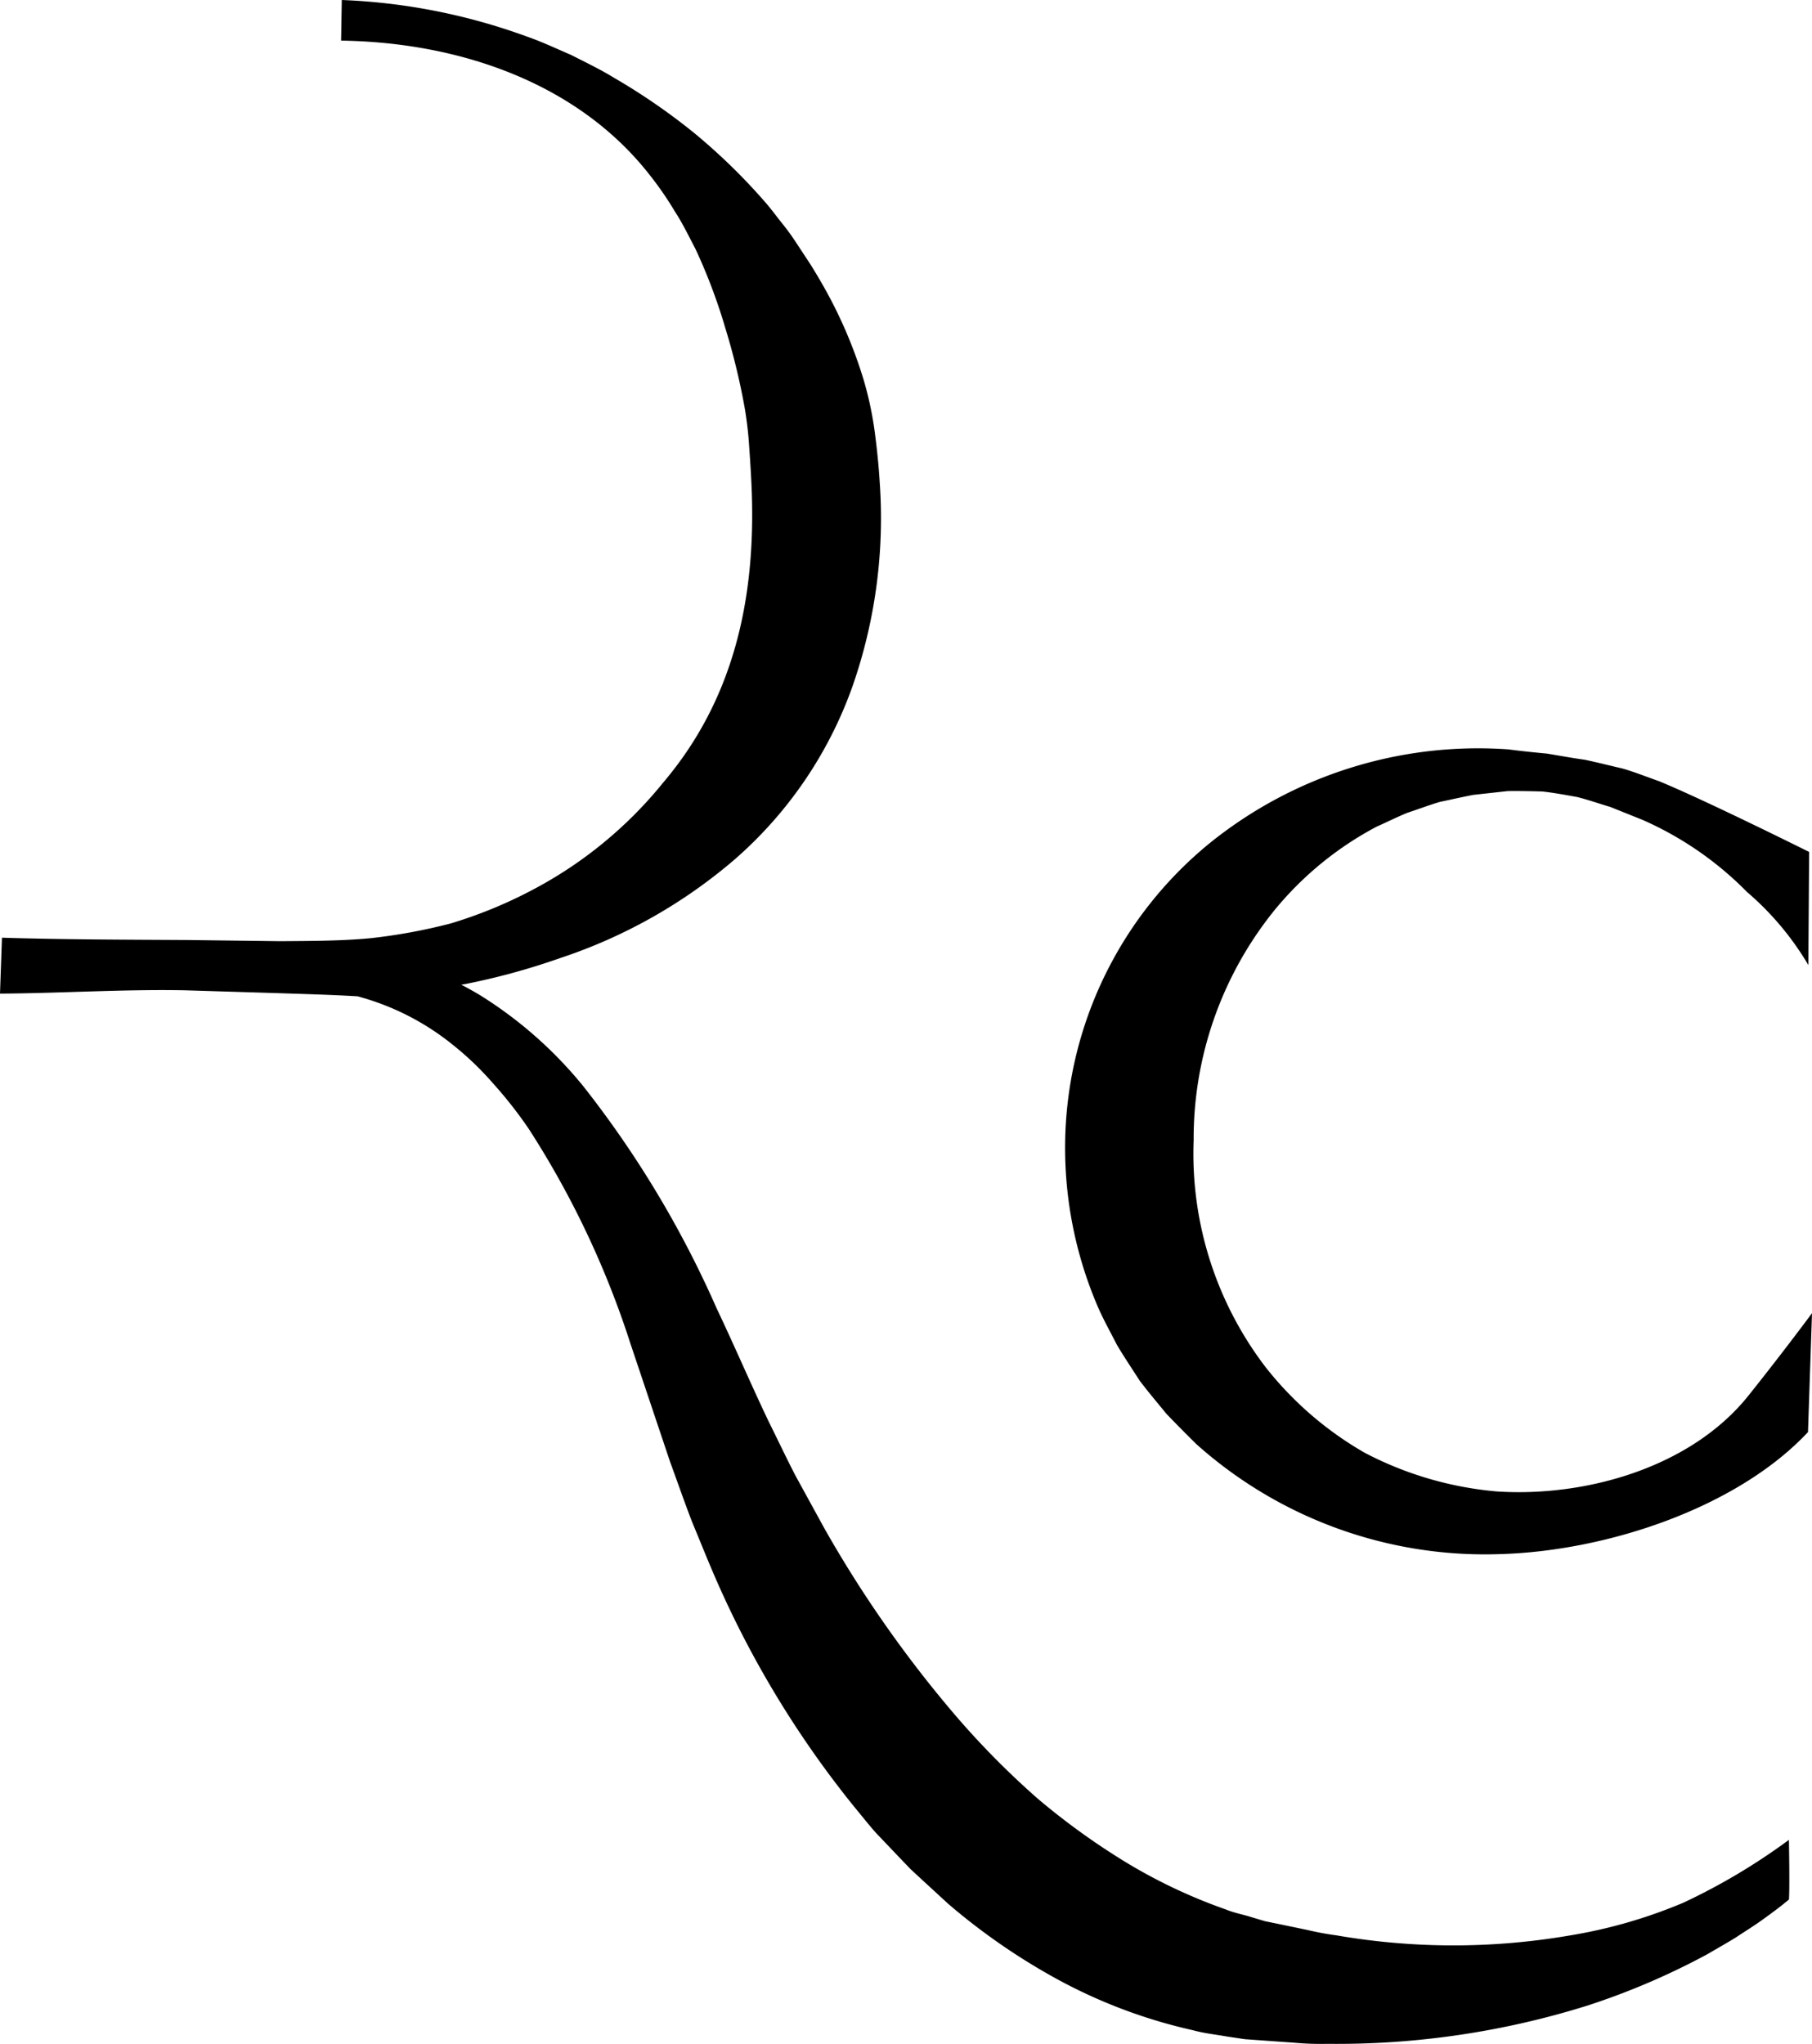
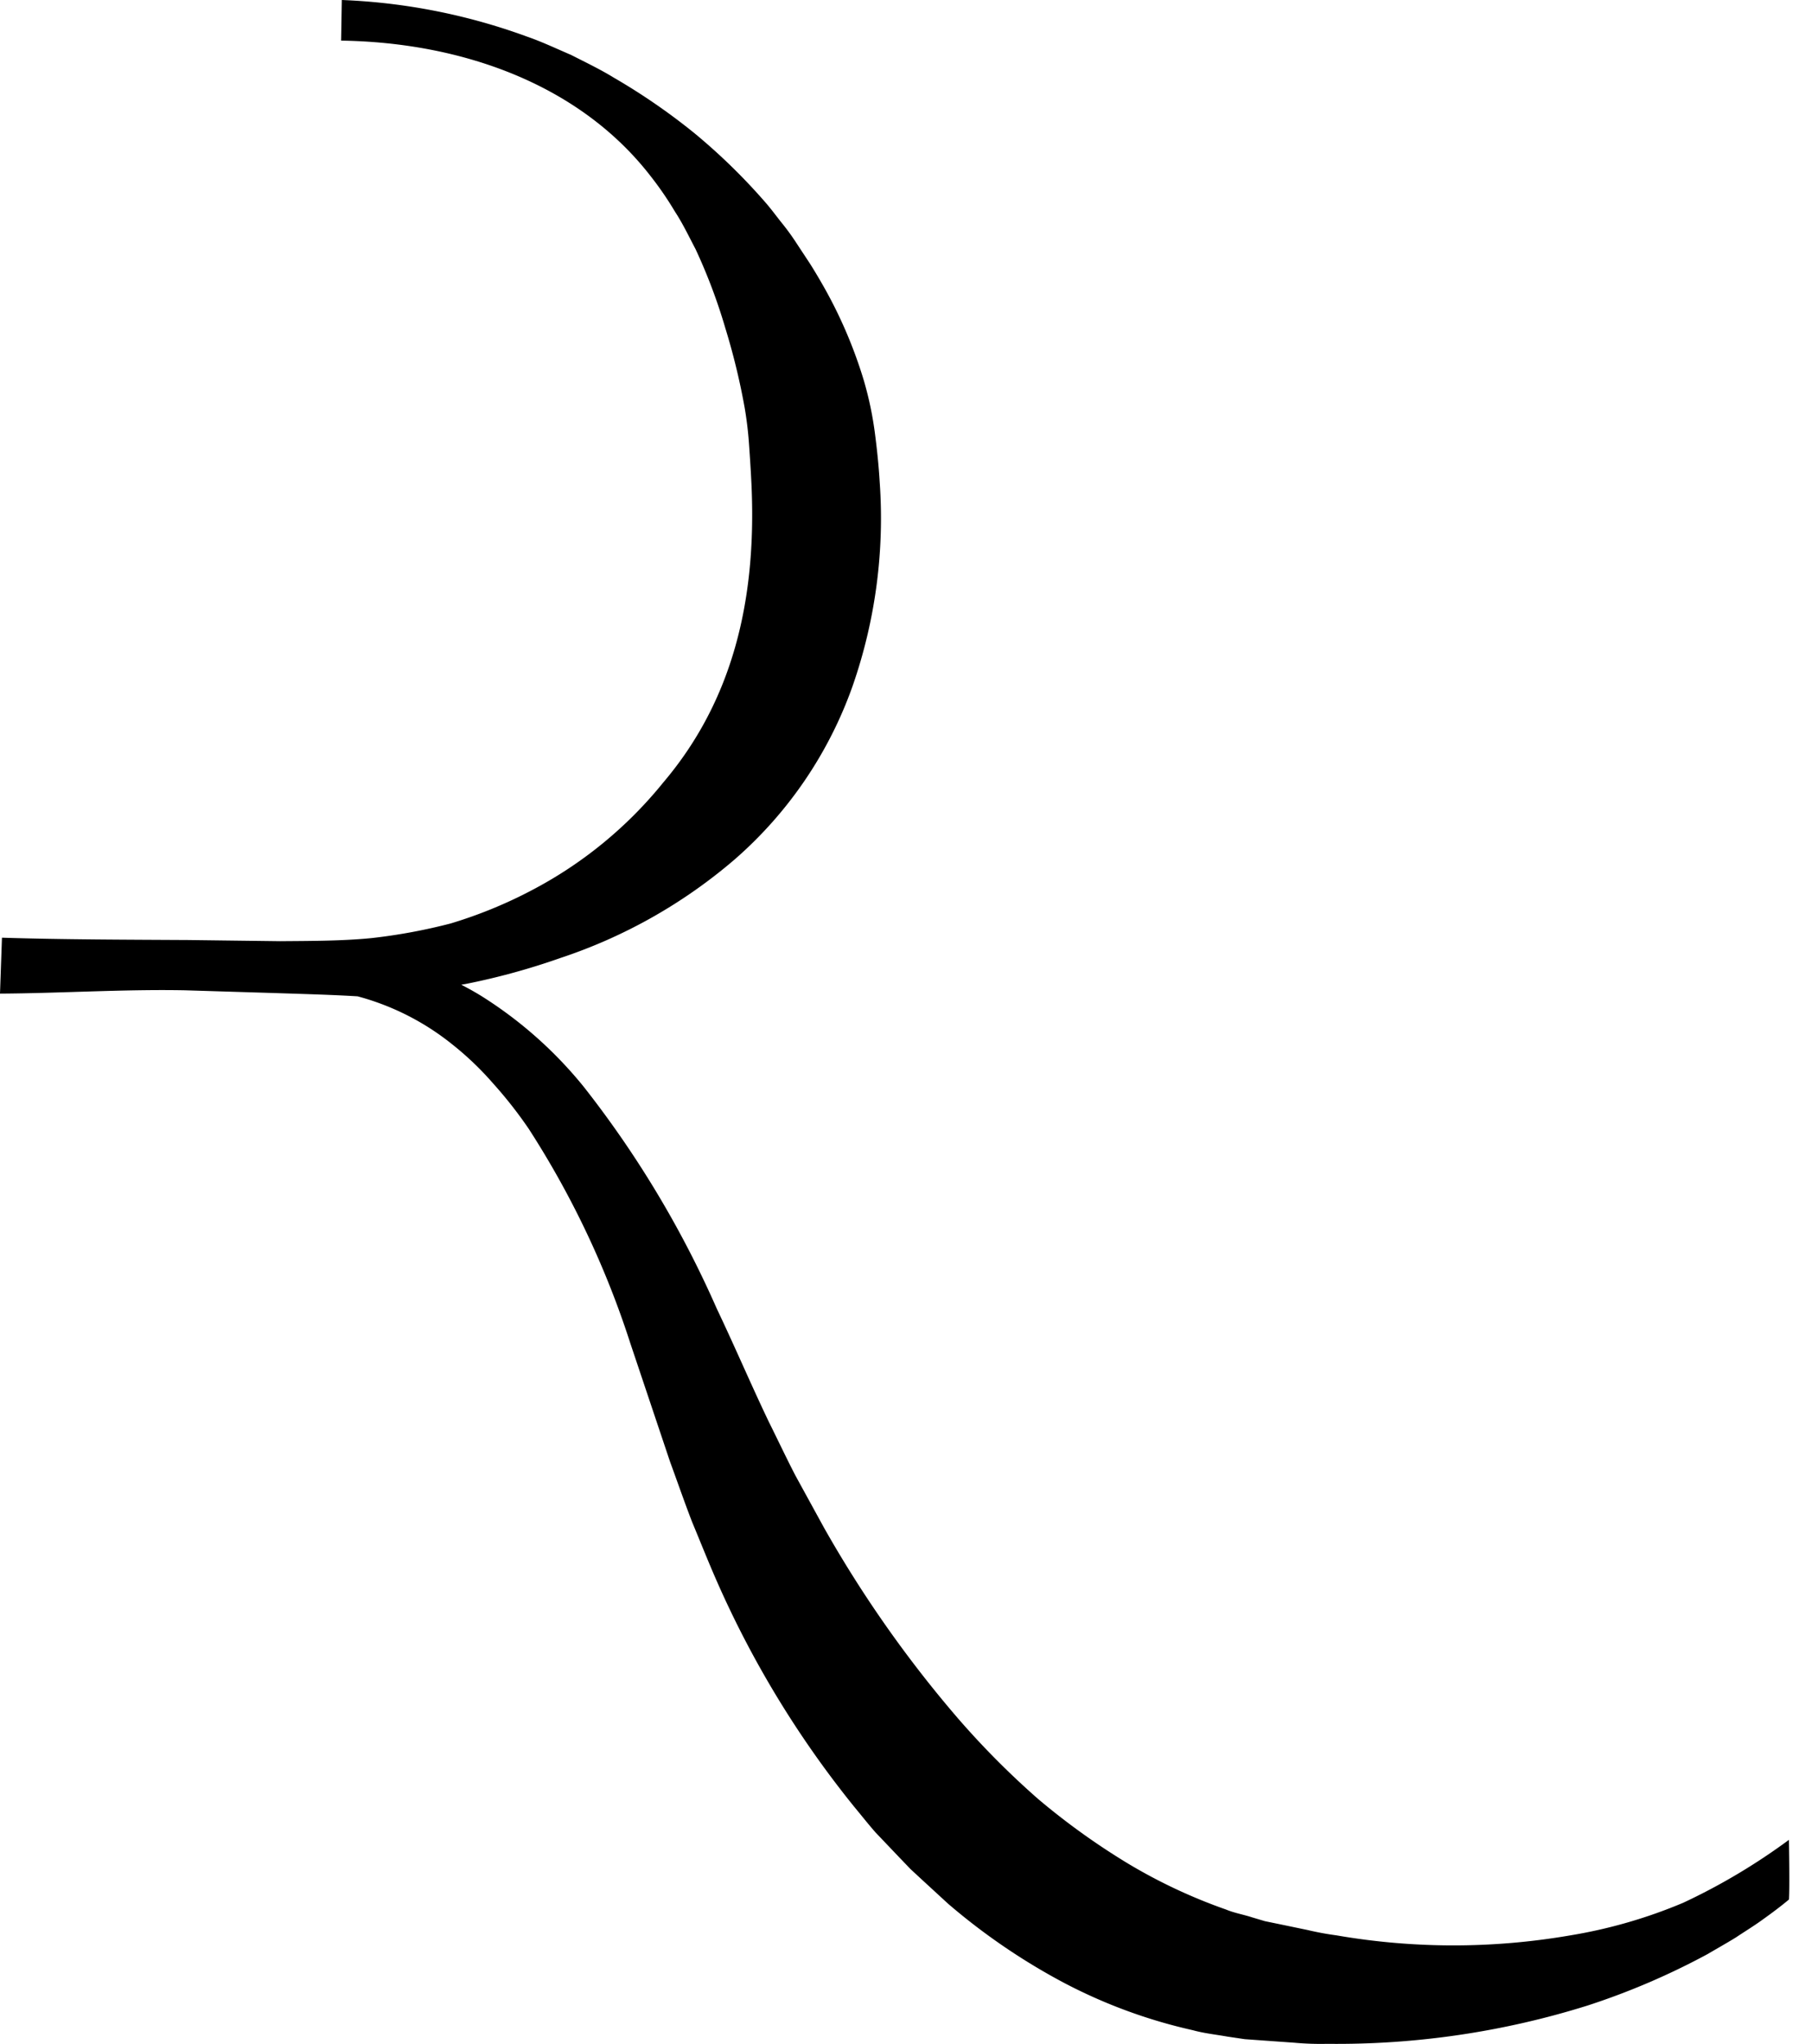
<svg xmlns="http://www.w3.org/2000/svg" viewBox="0 0 63.835 72.004" data-name="Layer 1" id="Layer_1">
  <g>
    <path d="M63.022,64.814a21.807,21.807,0,0,1-3.725,2.217,17.578,17.578,0,0,1-3.998,1.152,24.183,24.183,0,0,1-8.22-.005,10.27,10.27,0,0,1-1.011-.187l-1.005-.209-.501-.103-.46-.137c-.304-.099-.616-.15-.913-.274a18.817,18.817,0,0,1-3.459-1.624A24.852,24.852,0,0,1,36.57,63.373a29.432,29.432,0,0,1-2.813-2.828,41.895,41.895,0,0,1-4.727-6.725l-1.01-1.843c-.323-.624-.623-1.263-.938-1.895-.611-1.276-1.194-2.644-1.835-3.99a36.175,36.175,0,0,0-4.686-7.811,14.674,14.674,0,0,0-3.509-3.134c-.259-.166-.528-.316-.802-.457.063-.012.126-.02.188-.033a24.207,24.207,0,0,0,3.296-.906A18.206,18.206,0,0,0,25.89,30.269a14.54,14.54,0,0,0,4.142-6.089,17.976,17.976,0,0,0,.959-7.194c-.035-.594-.097-1.176-.169-1.727a12.181,12.181,0,0,0-.398-1.882,16.218,16.218,0,0,0-1.428-3.318c-.146-.256-.293-.504-.45-.754L28.05,8.552a8.21,8.21,0,0,0-.529-.724c-.186-.234-.36-.473-.556-.697a21.185,21.185,0,0,0-2.518-2.453,22.232,22.232,0,0,0-2.831-1.947c-.483-.296-.997-.54-1.497-.796-.52-.222-1.026-.464-1.557-.647A21.358,21.358,0,0,0,12.041,0L12.017,1.431c4.243.063,8.391,1.533,10.897,4.766a11.616,11.616,0,0,1,.863,1.257c.277.421.493.88.725,1.319a19.703,19.703,0,0,1,1.051,2.787,23.746,23.746,0,0,1,.684,2.822,13.034,13.034,0,0,1,.154,1.32c.037.527.069,1.025.089,1.513.154,3.885-.635,7.428-3.111,10.347a14.743,14.743,0,0,1-4.634,3.799,16.011,16.011,0,0,1-2.86,1.171,19.792,19.792,0,0,1-2.795.516c-1.033.102-2.171.099-3.208.108L6.62,33.115c-2.15-.012-4.401-.015-6.551-.082L0,35.003c2.151-.013,4.365-.158,6.516-.117l3.224.099c.952.032,1.903.056,2.855.113a9.053,9.053,0,0,1,3.32,1.679,10.822,10.822,0,0,1,1.451,1.384,15.138,15.138,0,0,1,1.258,1.601,31.964,31.964,0,0,1,3.587,7.575L23.604,51.49c.26.709.507,1.425.781,2.133.293.701.572,1.41.88,2.107a35.109,35.109,0,0,0,4.824,7.914c.252.303.495.613.756.91l.821.862.412.43.44.407.883.812A22.355,22.355,0,0,0,37.406,69.81a18.366,18.366,0,0,0,4.616,1.71c.397.11.813.153,1.218.225l.611.091.584.042,1.165.083a10.266,10.266,0,0,0,1.166.039,29.511,29.511,0,0,0,9.165-1.35,25.365,25.365,0,0,0,4.23-1.814c.331-.195.665-.382.99-.582.32-.214.646-.411.956-.638.312-.223.62-.452.916-.7C63.053,66.475,63.022,64.814,63.022,64.814Z" id="fullLogo" />
-     <path d="M63.835,46.26S62.83,47.62,61.598,49.162c-2.03,2.541-5.743,3.582-8.864,3.379a12.325,12.325,0,0,1-4.646-1.357A12.093,12.093,0,0,1,44.584,48.16a12.384,12.384,0,0,1-2.533-7.988,12.804,12.804,0,0,1,2.858-8.12,11.754,11.754,0,0,1,3.584-2.928c.36-.16.716-.339,1.086-.49.377-.124.753-.268,1.14-.383.392-.081.786-.173,1.185-.249l1.213-.134c.407-.005.817.003,1.226.015.406.046.809.121,1.212.193.397.099.784.236,1.174.351l1.133.454a11.86,11.86,0,0,1,3.685,2.543,10.243,10.243,0,0,1,2.159,2.572l.028-3.984S60.132,28.216,58.448,27.52c-.431-.149-.853-.322-1.29-.447-.444-.102-.884-.215-1.326-.308-.449-.063-.894-.145-1.341-.218-.45-.042-.901-.088-1.355-.148A15.06,15.06,0,0,0,42.617,29.702a13.847,13.847,0,0,0-5.091,10.414A14.176,14.176,0,0,0,38.67,46.022c.199.463.449.903.675,1.35.256.432.537.849.807,1.269.302.399.626.781.94,1.165.345.36.695.713,1.046,1.06A15.248,15.248,0,0,0,52.782,54.75c3.788-.093,8.41-1.624,10.912-4.301" data-name="fullLogo" id="fullLogo-2" />
  </g>
</svg>